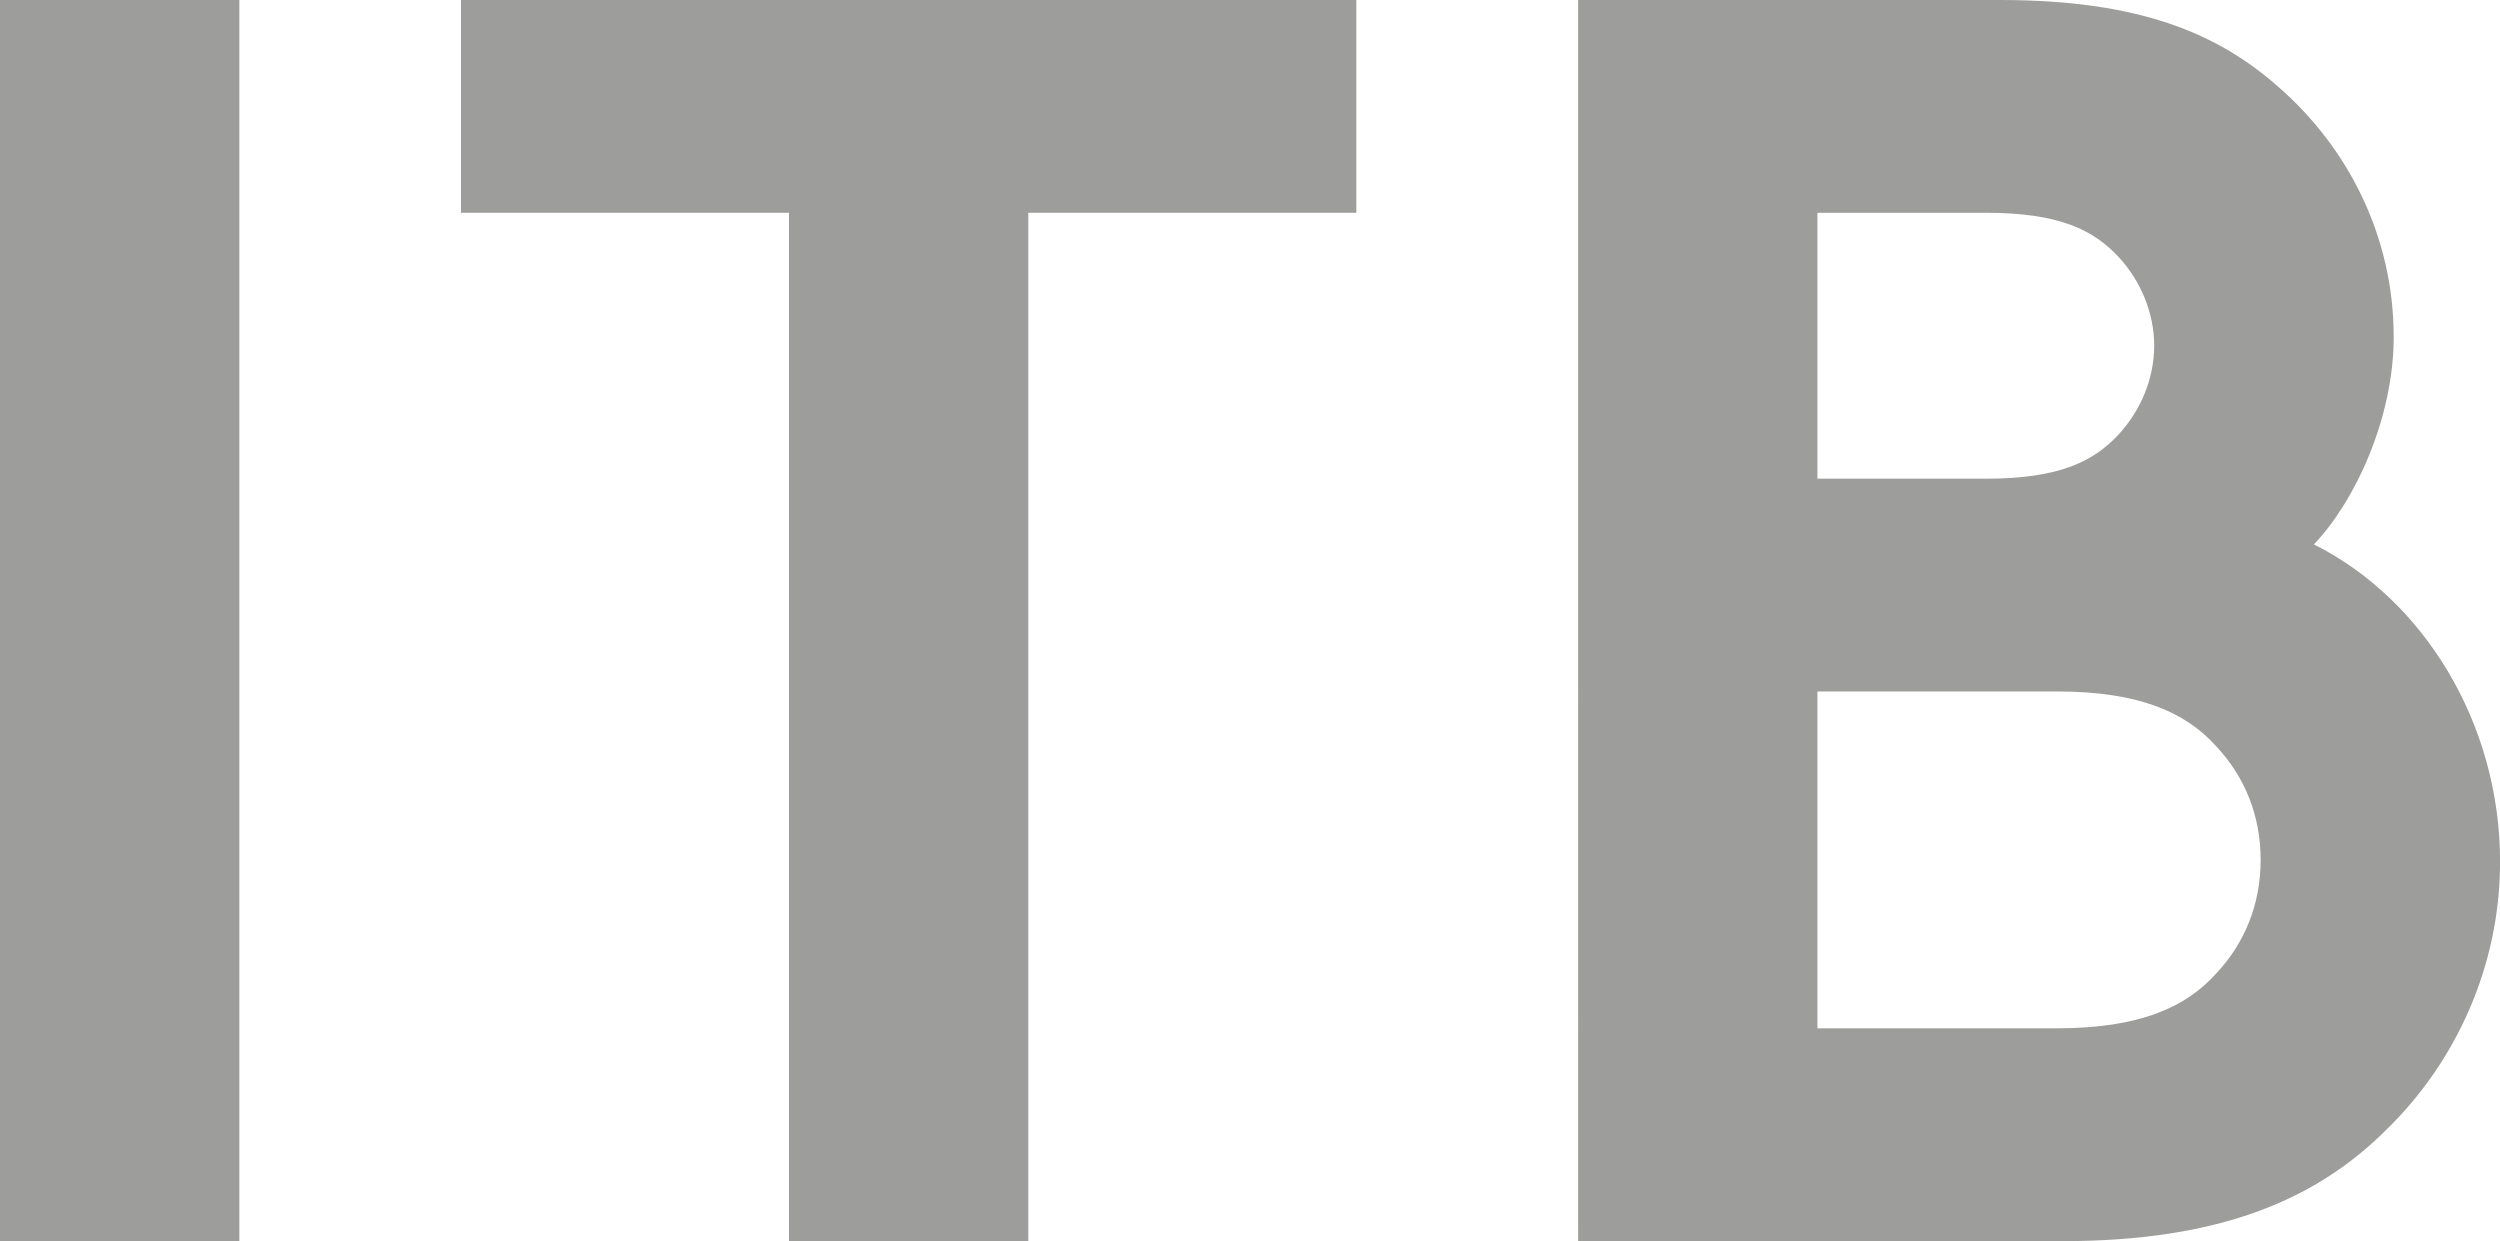
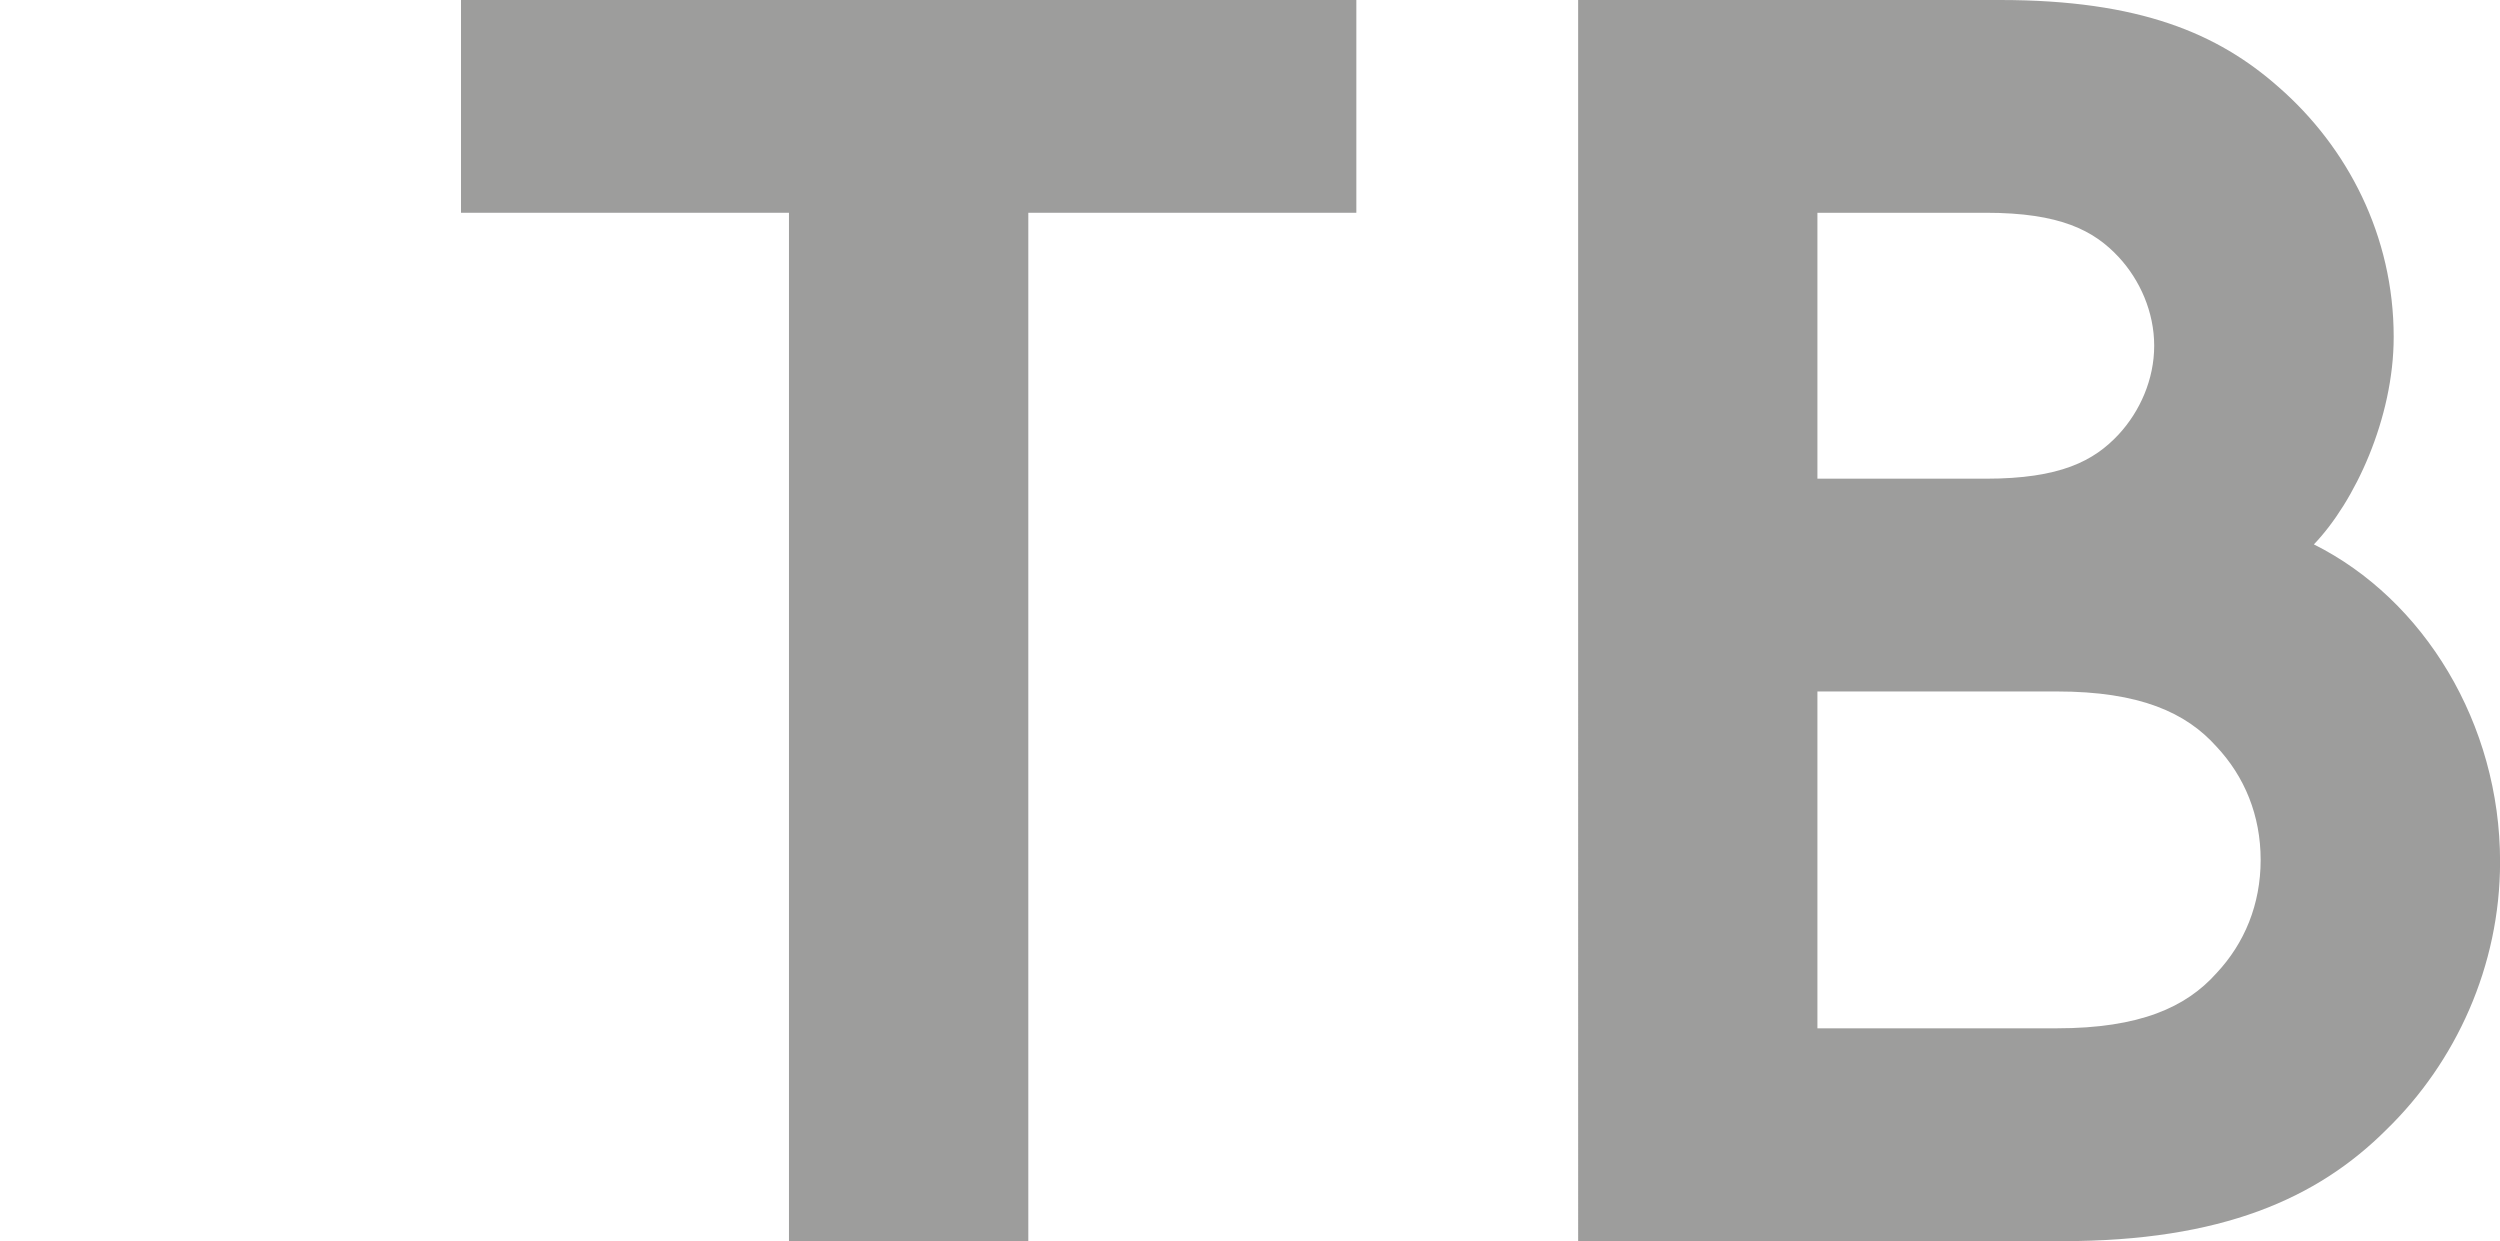
<svg xmlns="http://www.w3.org/2000/svg" version="1.1" id="Ebene_2" x="0px" y="0px" width="34.897px" height="17.324px" viewBox="0 0 34.897 17.324" enable-background="new 0 0 34.897 17.324" xml:space="preserve">
  <g>
-     <path fill="#9D9D9C" d="M0,0h3.341v17.324H0V0z" />
    <path fill="#9D9D9C" d="M18.933,0v2.97h-4.579v14.354h-3.341V2.97H6.435V0H18.933z" />
    <path fill="#9D9D9C" d="M27.918,0c1.955,0,3.044,0.47,3.886,1.213c0.965,0.841,1.609,2.079,1.609,3.49   c0,1.138-0.544,2.302-1.114,2.896c1.534,0.767,2.599,2.5,2.599,4.43c0,1.46-0.619,2.797-1.584,3.737   c-0.965,0.965-2.302,1.559-4.529,1.559h-6.756V0H27.918z M25.368,6.682h2.351c1.04,0,1.51-0.247,1.856-0.619   c0.297-0.322,0.495-0.767,0.495-1.237s-0.198-0.916-0.495-1.237C29.229,3.217,28.759,2.97,27.72,2.97h-2.351V6.682z M28.71,14.354   c1.163,0,1.807-0.297,2.227-0.767c0.396-0.421,0.619-0.965,0.619-1.584c0-0.619-0.223-1.163-0.619-1.584   c-0.421-0.47-1.064-0.767-2.227-0.767h-3.341v4.702H28.71z" />
  </g>
</svg>